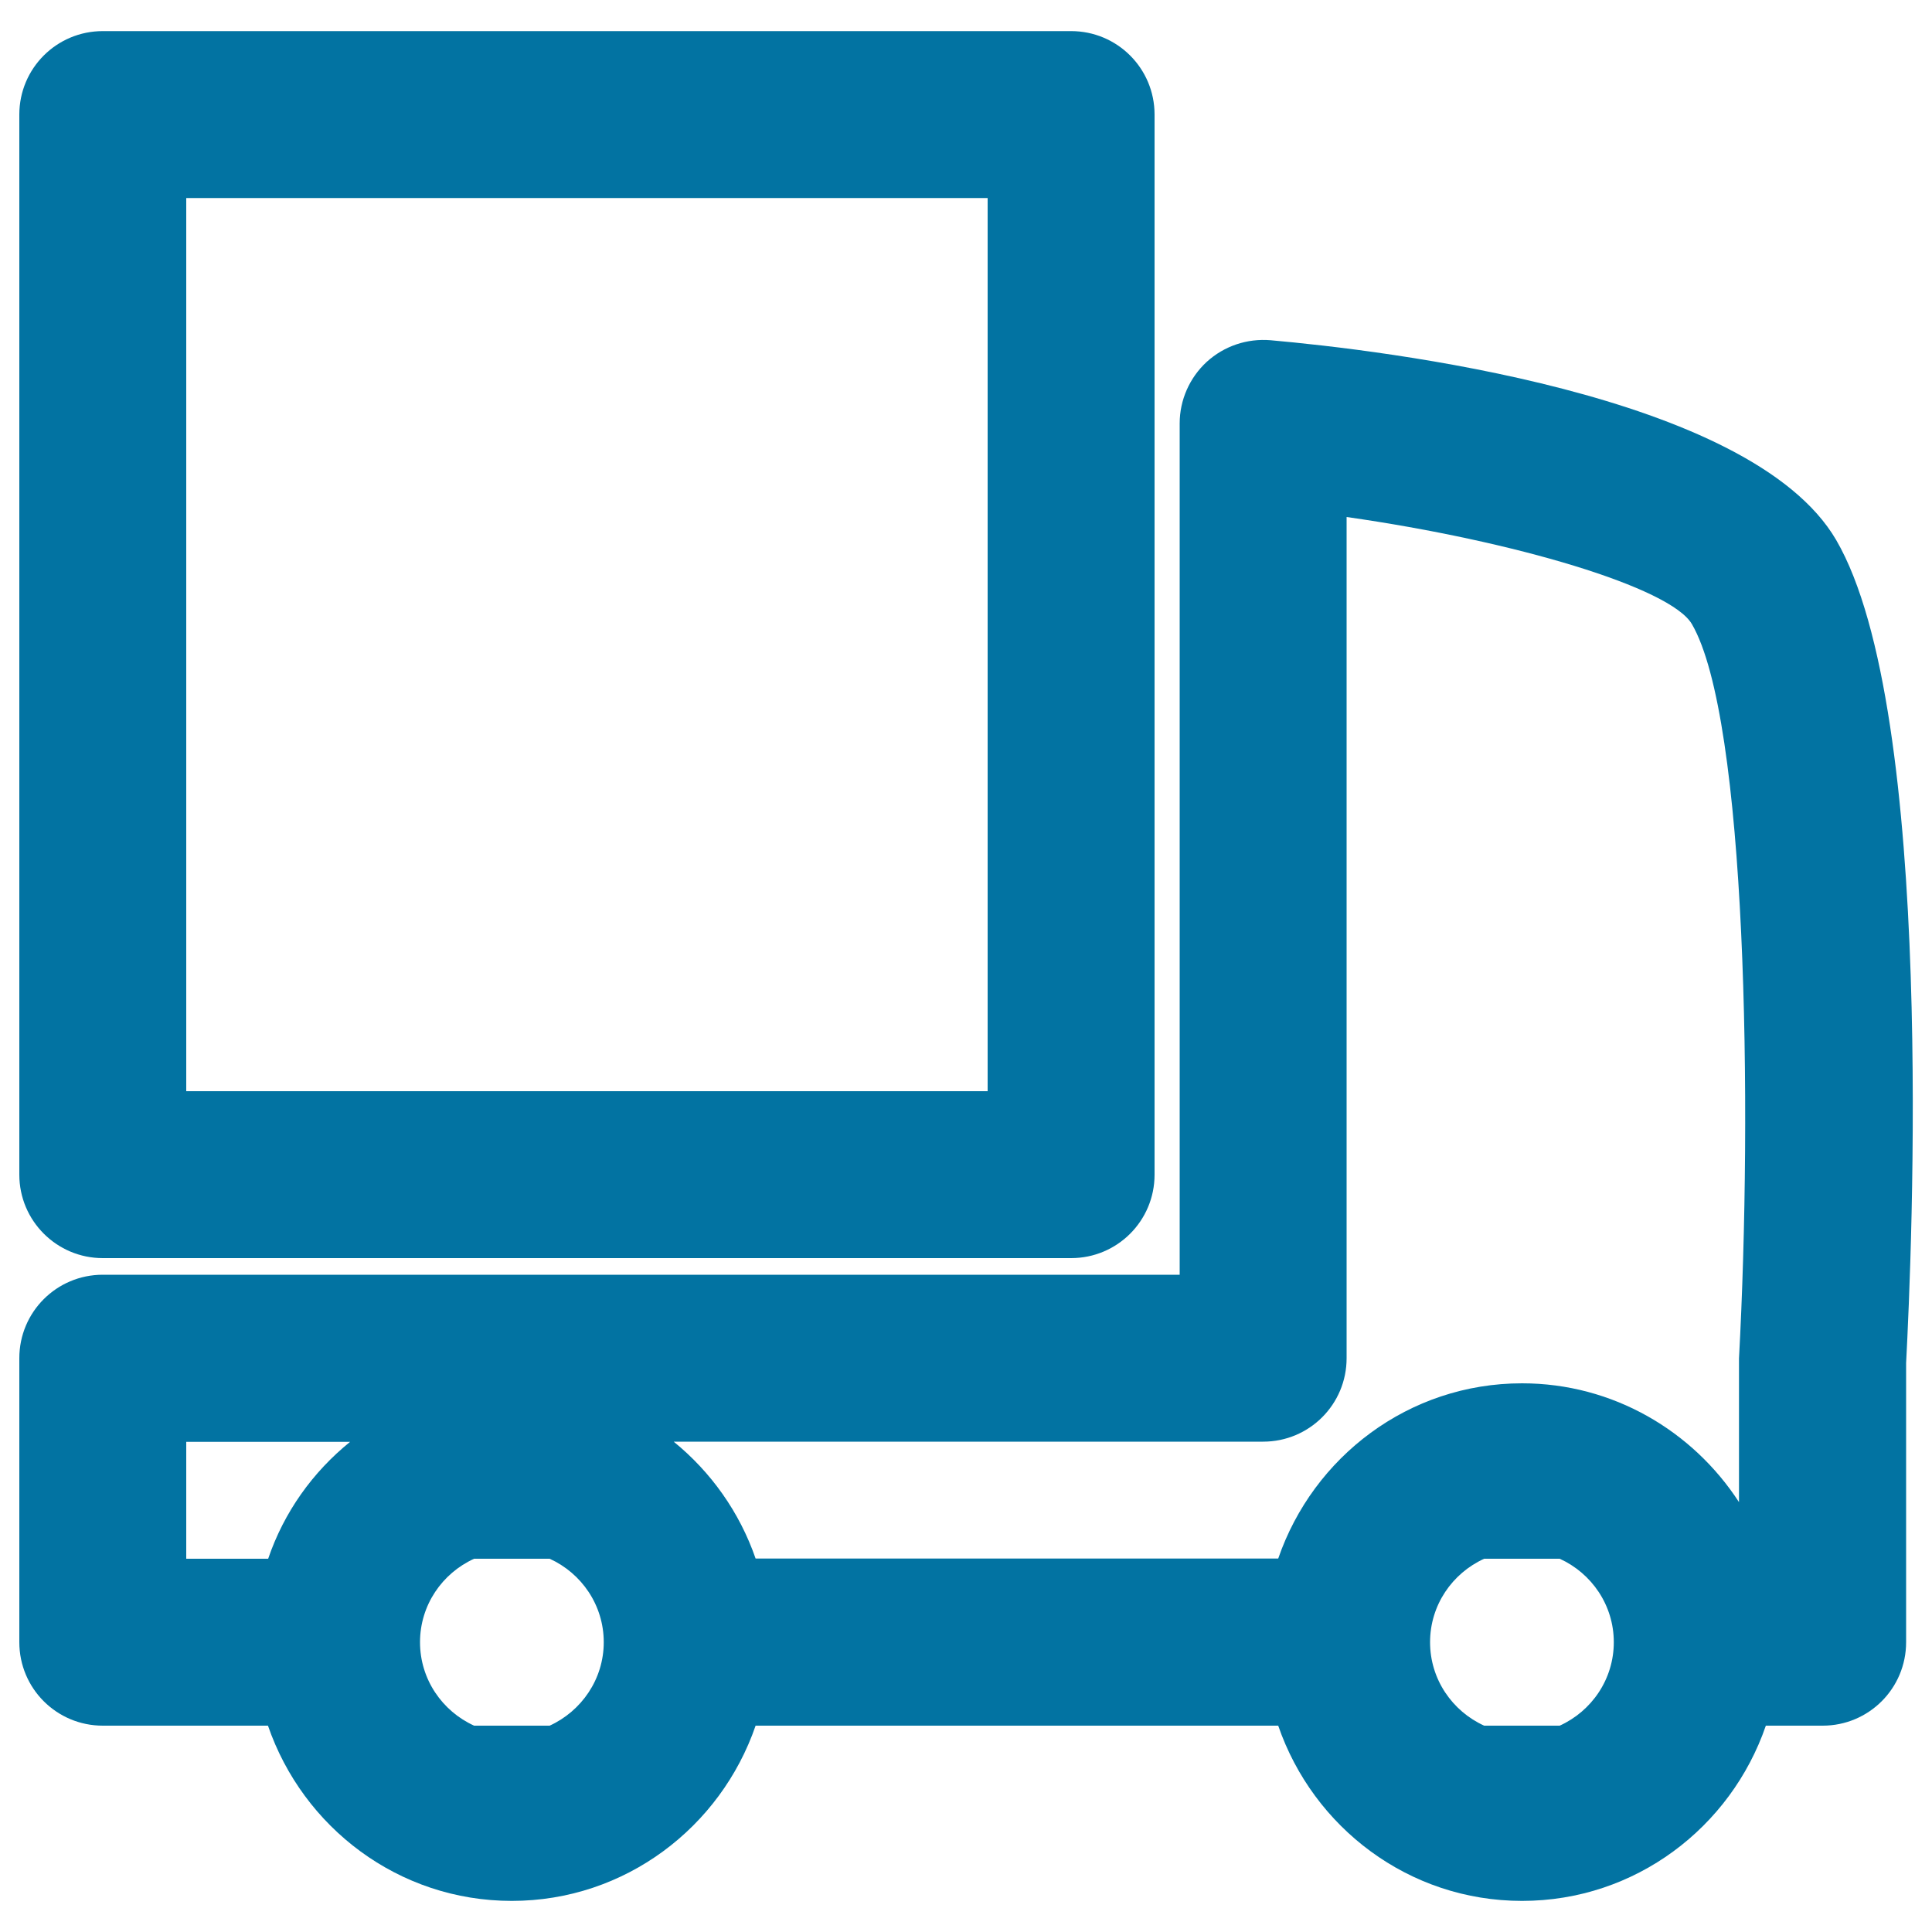
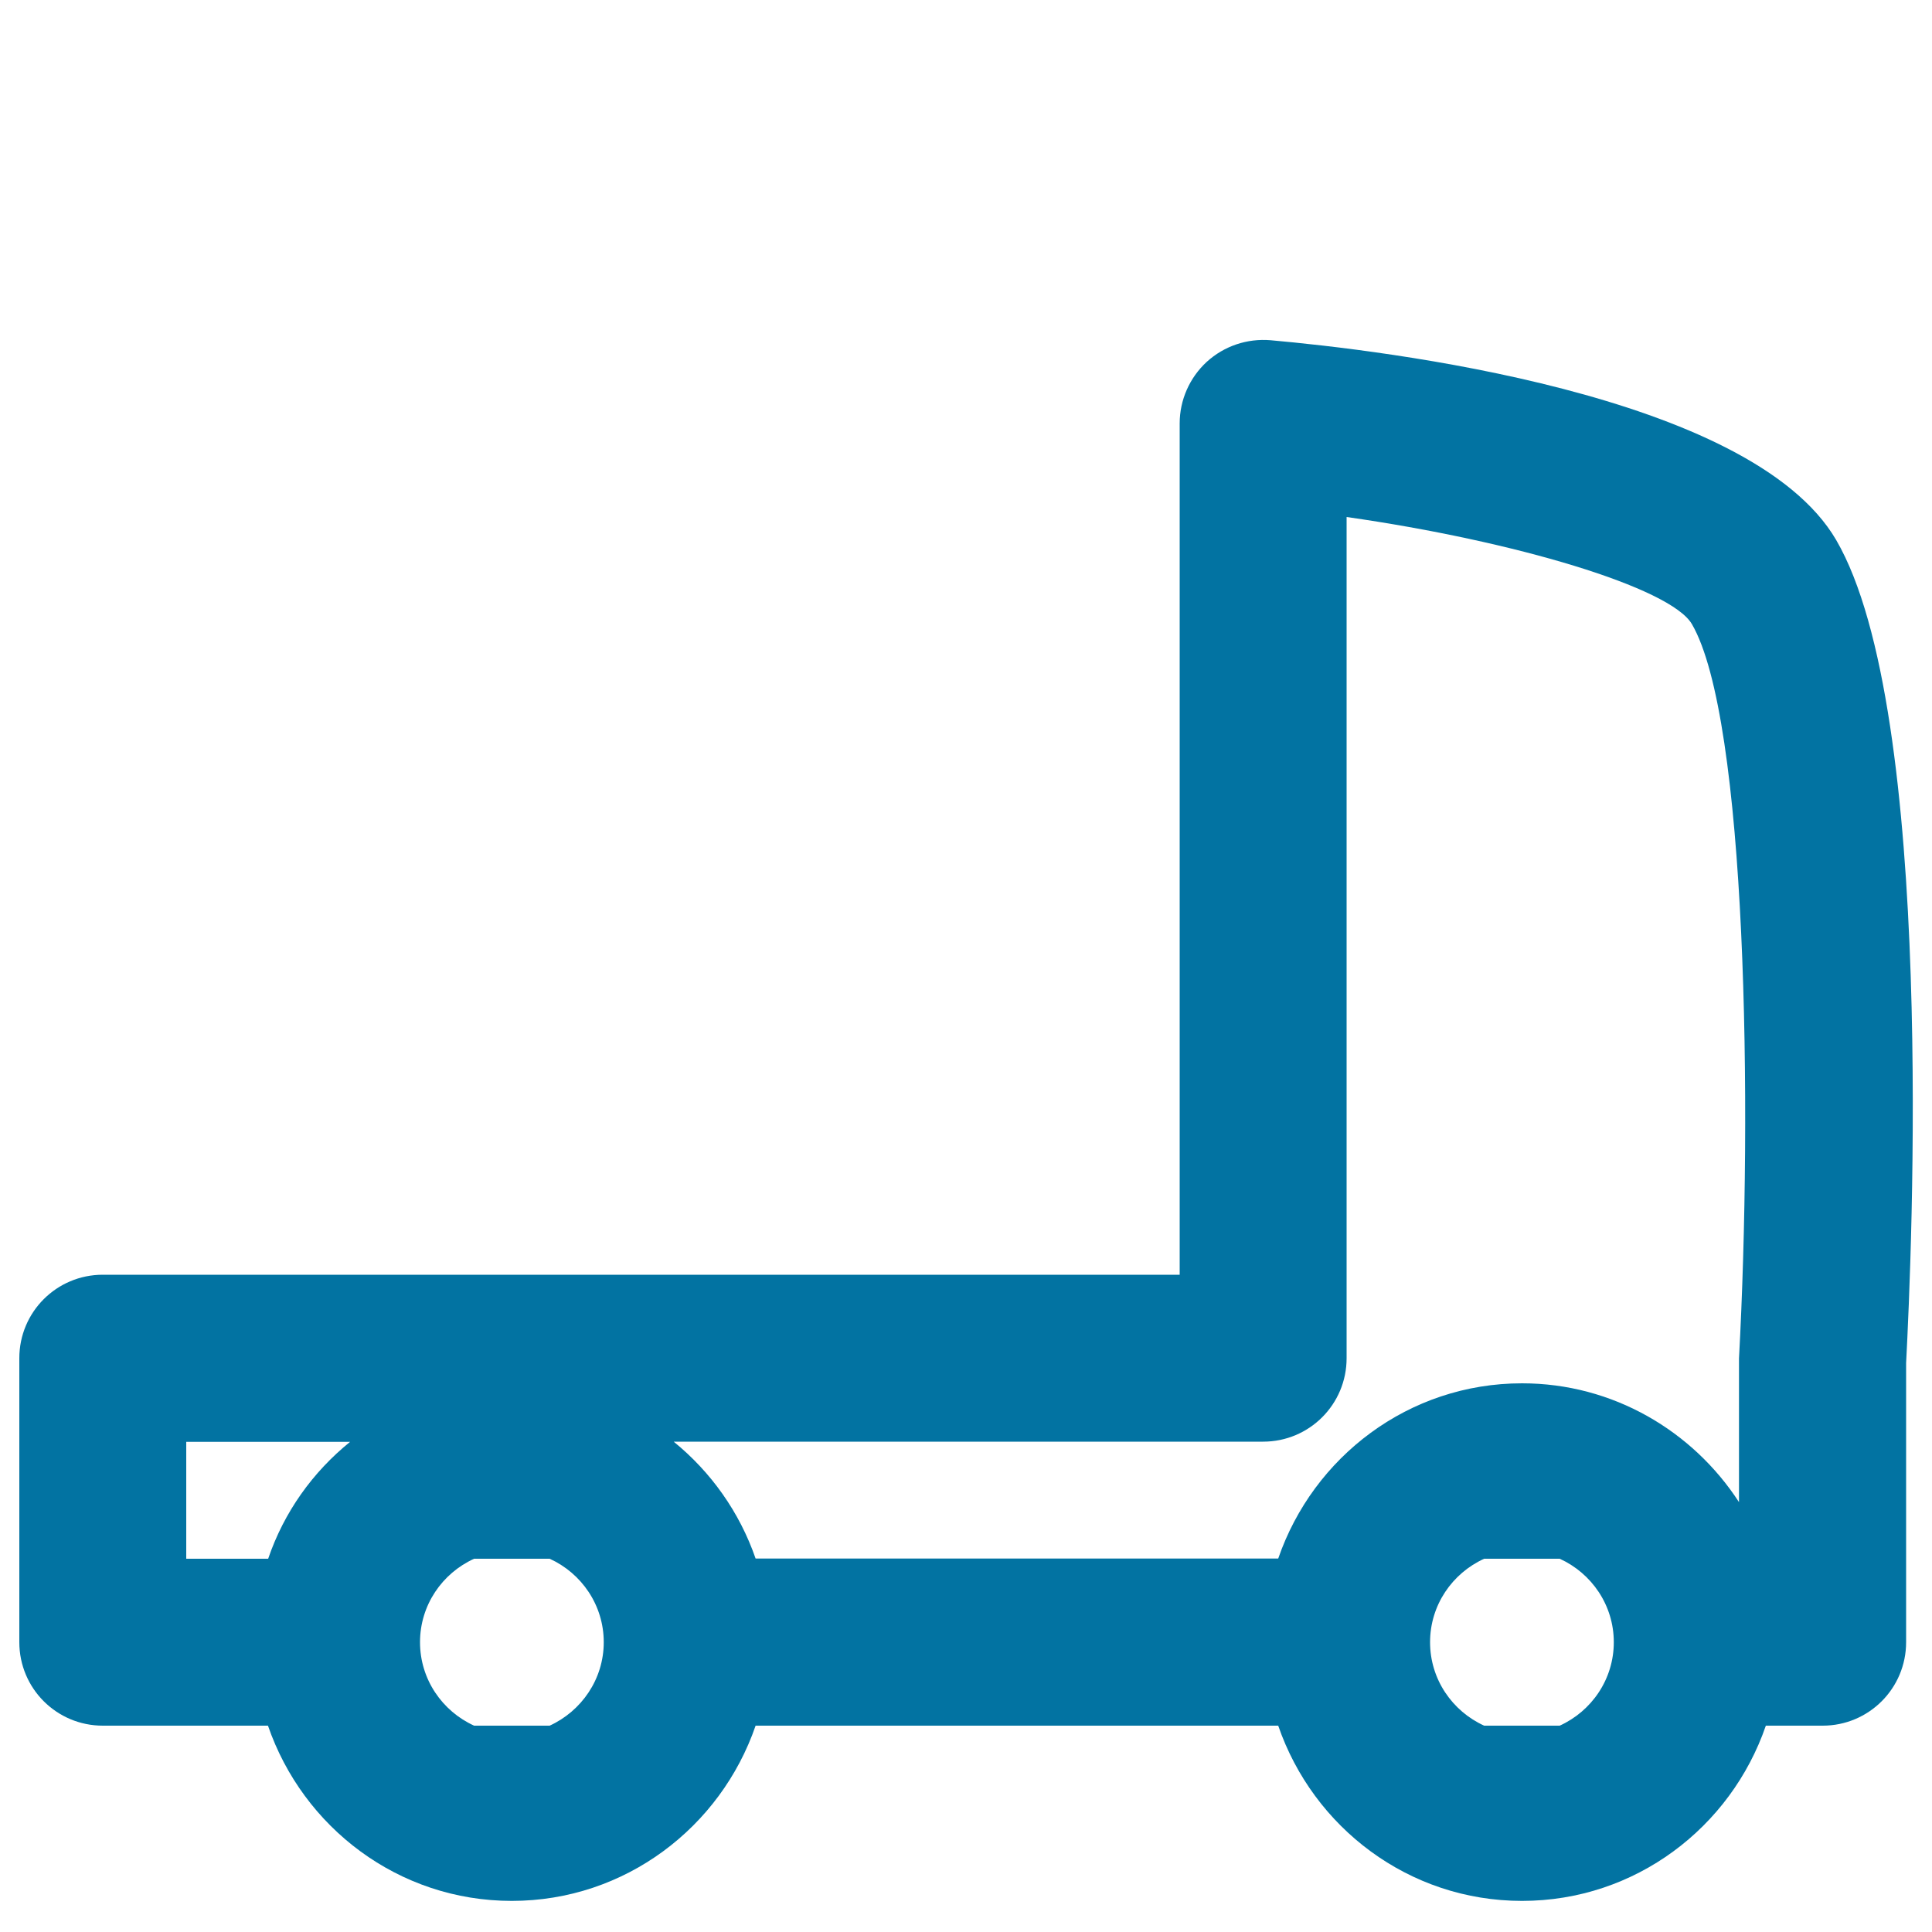
<svg xmlns="http://www.w3.org/2000/svg" viewBox="0 0 1000 1000" style="fill:#0273a2">
  <title>Delivery Truck SVG icon</title>
  <g>
    <g>
-       <path d="M53.2,651.2h501.2c23.9,0,43.2-19.3,43.2-43.2V59.3c0-23.9-19.3-43.2-43.2-43.2H53.2C29.3,16.1,10,35.4,10,59.3V608C10,631.9,29.4,651.2,53.2,651.2z M96.4,102.5h414.8v462.3H96.4V102.5z" />
      <path d="M950.4,279.5c-44.3-75.9-235.3-98.3-292.8-103.4c-12.1-1-24,3-33,11.2c-8.9,8.2-14,19.8-14,31.8v440.7H53.2c-23.9,0-43.2,19.3-43.2,43.2V850c0,23.9,19.3,43.2,43.2,43.2h85.5c18.1,52.6,67.5,90.7,126.2,90.7c58.6,0,108.1-38.1,126.2-90.7h270.5c18.1,52.6,67.5,90.7,126.2,90.7c58.7,0,108.1-38.1,126.2-90.7h29.4c23.9,0,43.2-19.3,43.2-43.2l0-144.5C989.5,649.9,1002.1,368.3,950.4,279.5z M138.8,806.8H96.4v-60.5h84.8C161.8,762,147,782.7,138.8,806.8z M284.5,893.2h-39.1c-16.5-7.5-28-24-28-43.2s11.5-35.7,28-43.2h39.1c16.5,7.5,28,24,28,43.2S300.9,885.7,284.5,893.2z M807.3,893.2h-39.1c-16.5-7.5-28-24-28-43.2s11.5-35.7,28-43.2h39.1c16.5,7.5,28,24,28,43.2S823.8,885.7,807.3,893.2z M787.8,716c-58.7,0-108.1,38.1-126.2,90.7H391.1c-8.3-24-23.1-44.8-42.4-60.5h305.1c23.9,0,43.2-19.3,43.2-43.2V267.6c87,12.4,167.6,36.5,178.7,55.4c28.5,48.9,31.4,250.3,24.4,380.1v74.4C876.2,740.7,834.9,716,787.8,716z" />
    </g>
  </g>
</svg>